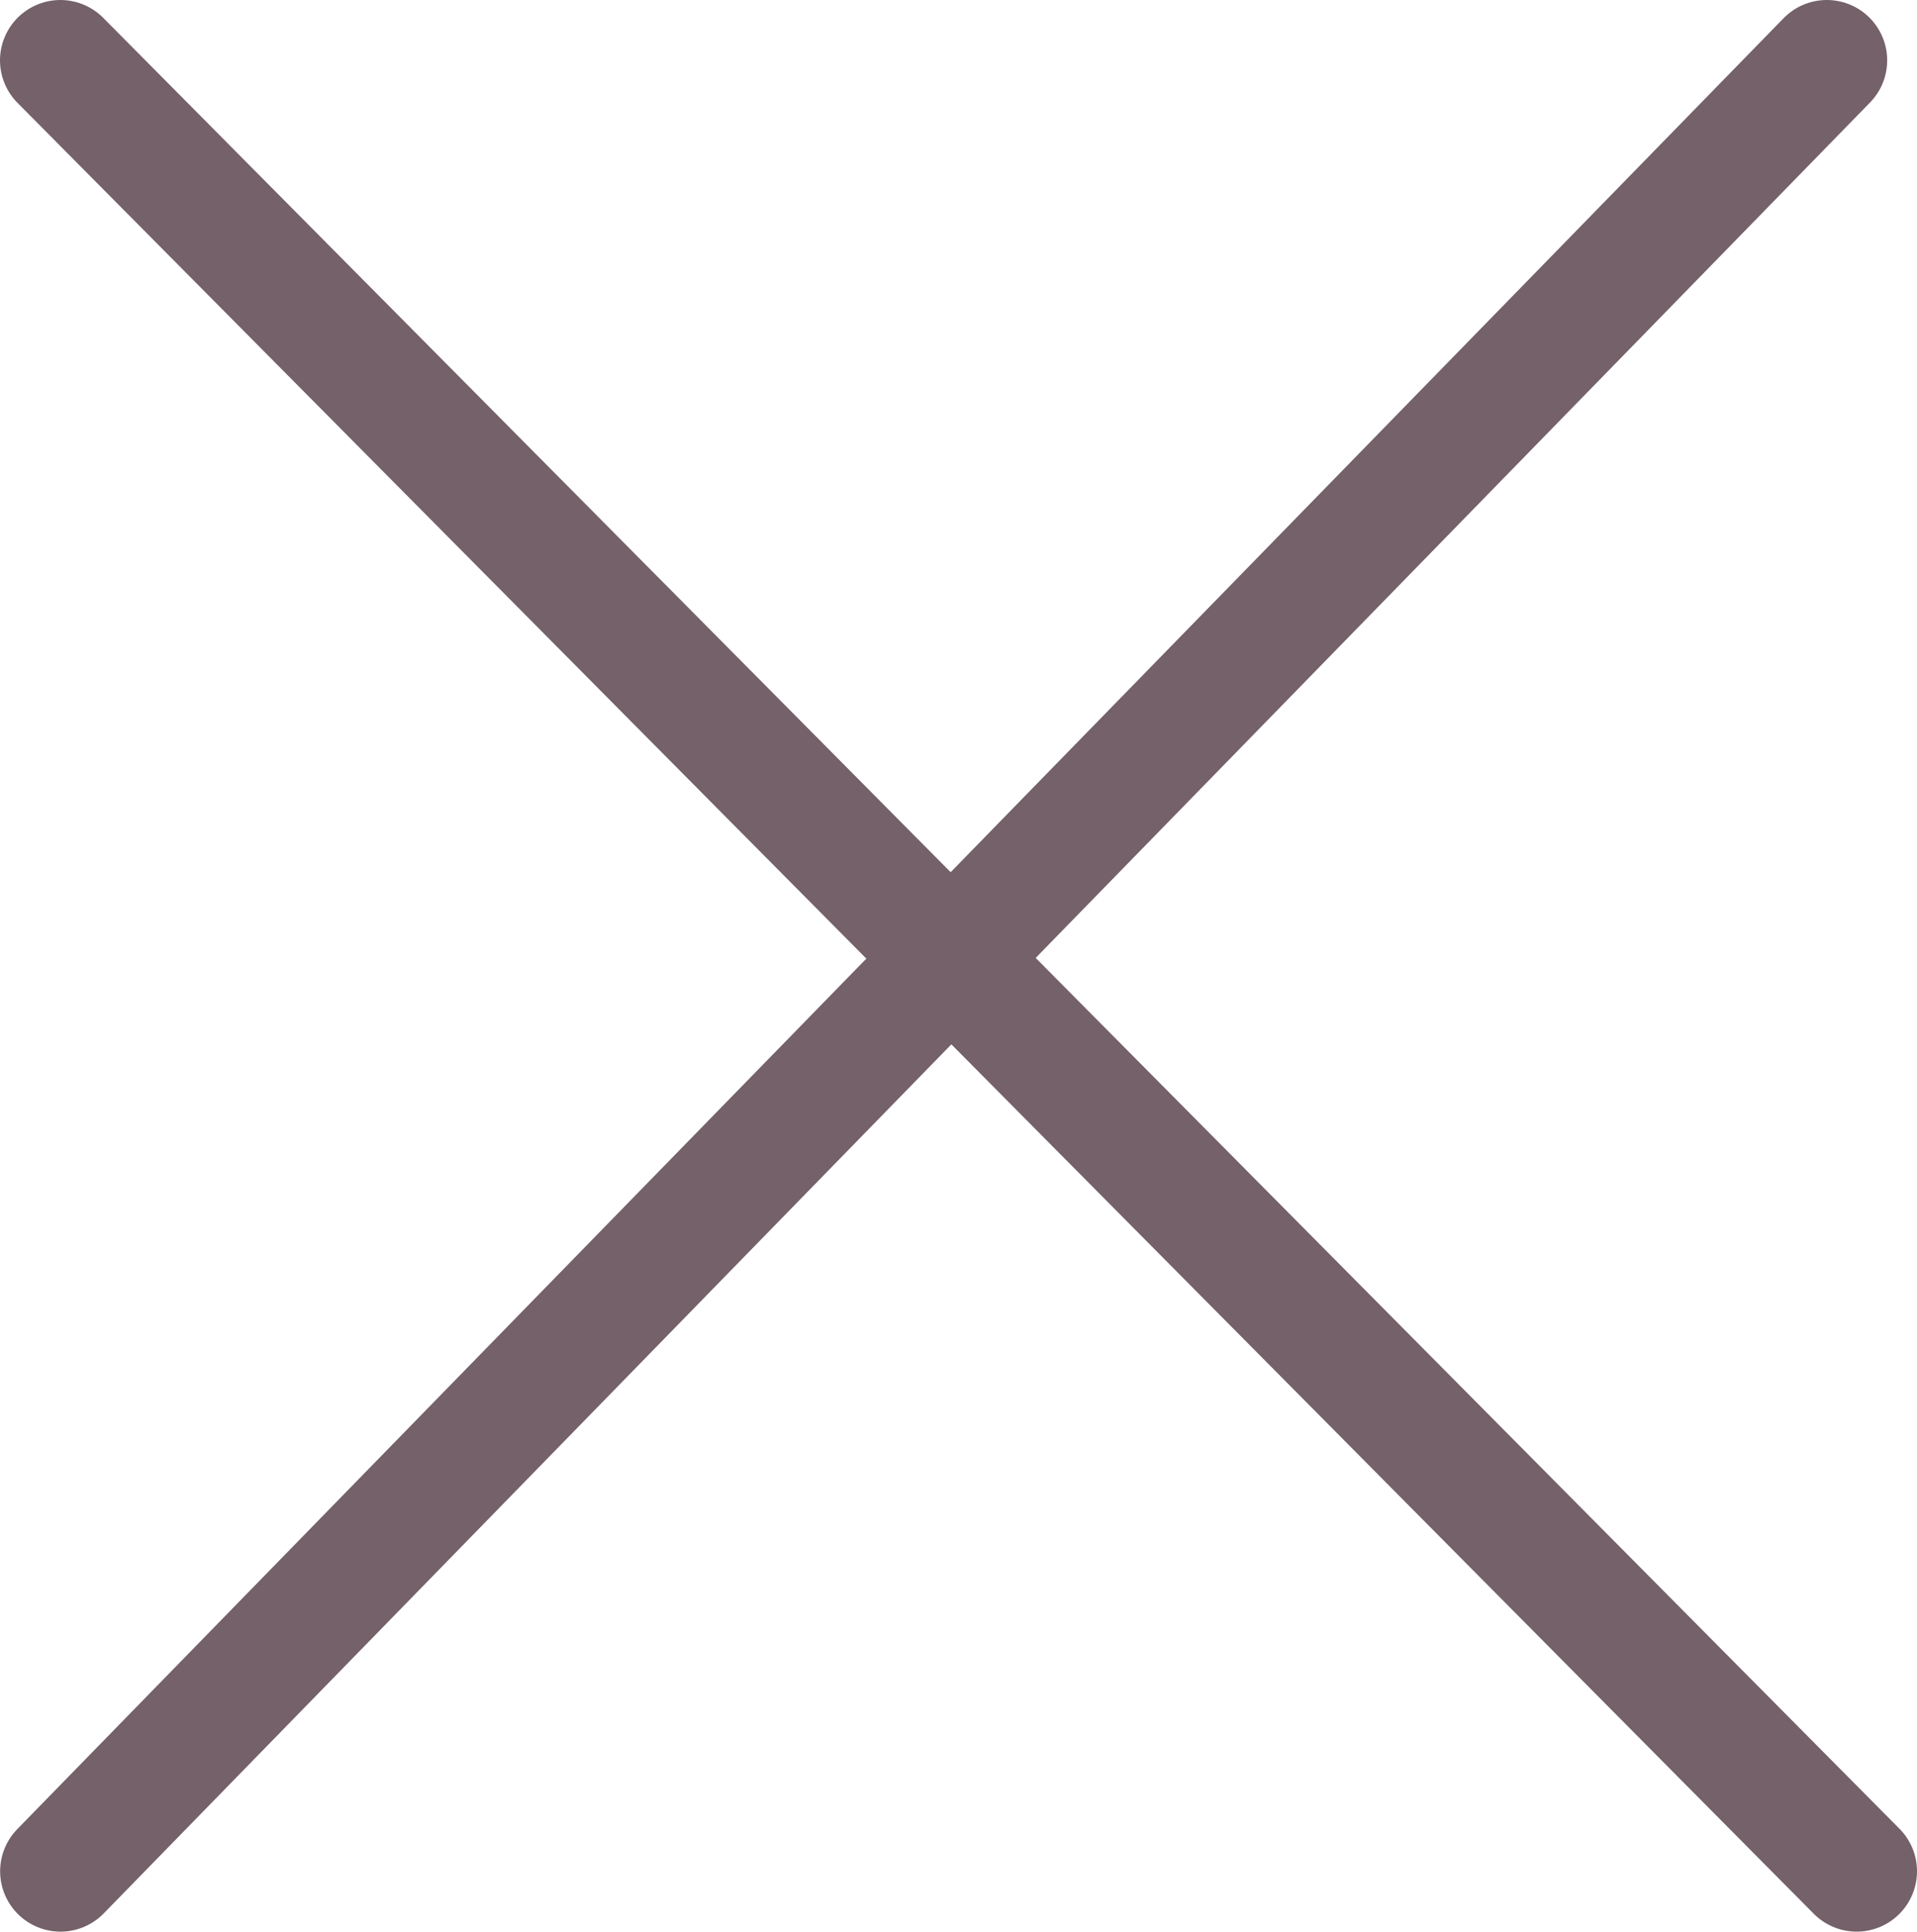
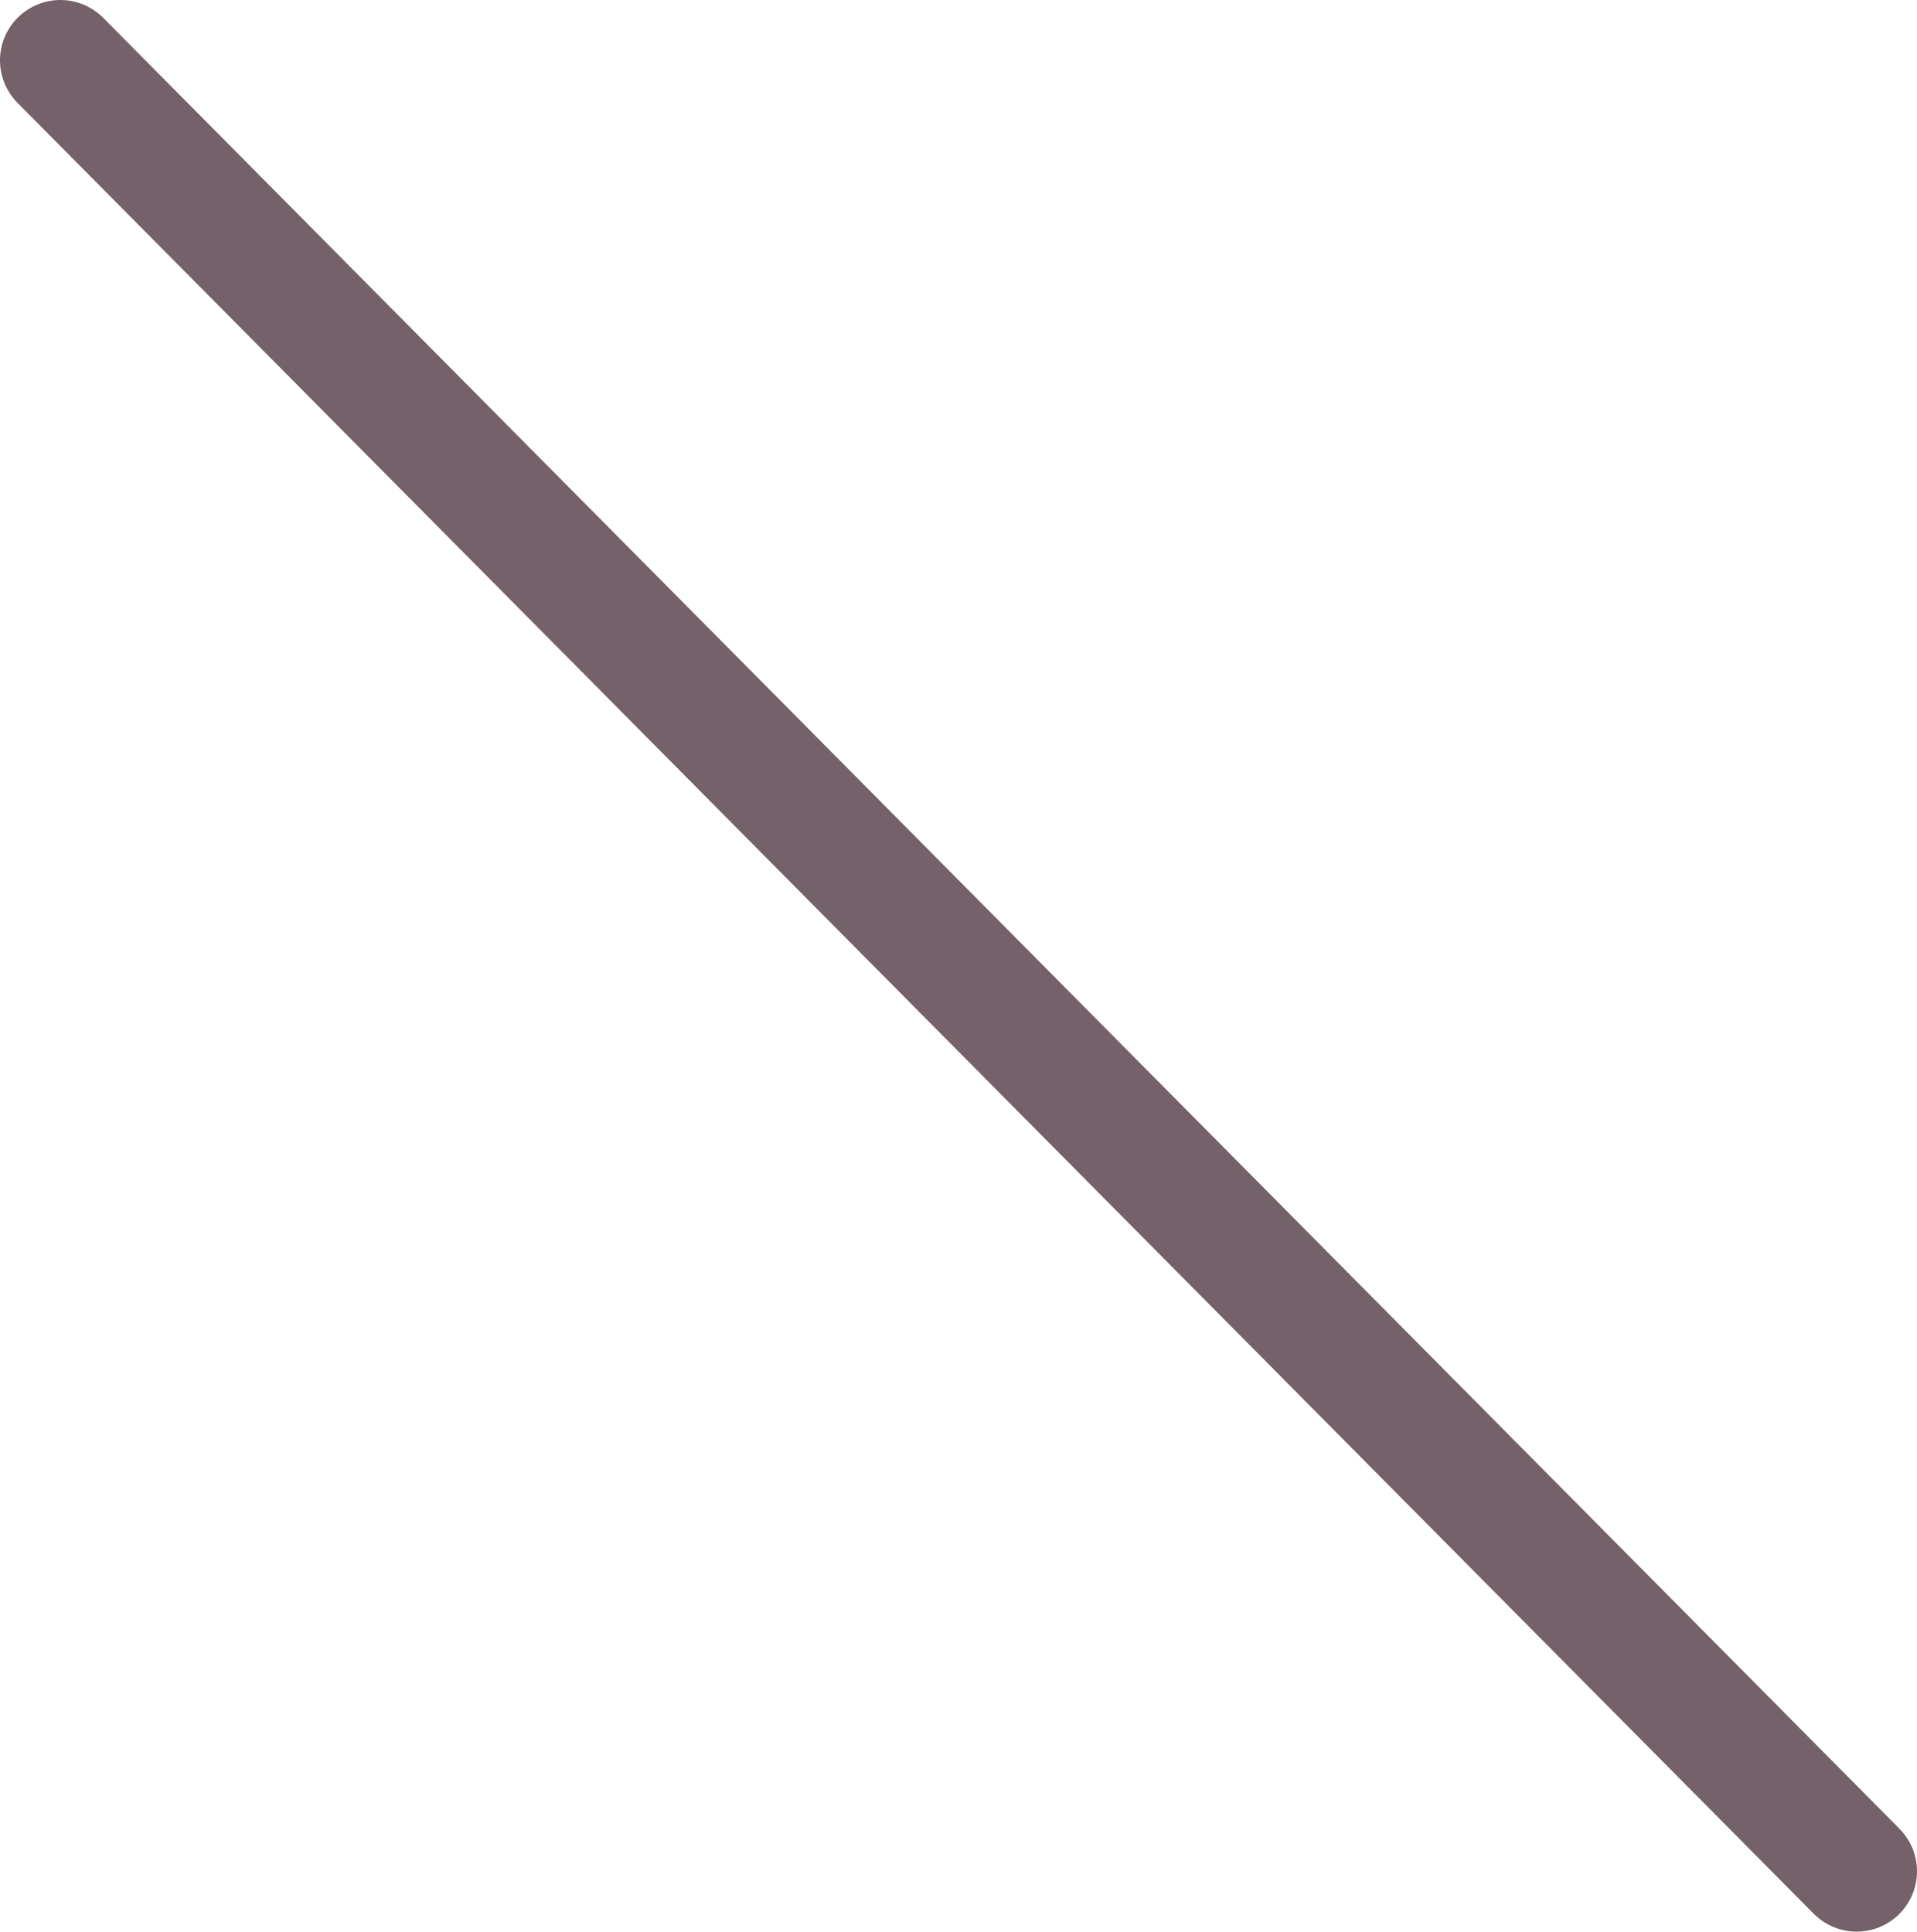
<svg xmlns="http://www.w3.org/2000/svg" xmlns:ns1="http://sodipodi.sourceforge.net/DTD/sodipodi-0.dtd" xmlns:ns2="http://www.inkscape.org/namespaces/inkscape" width="15.876" height="16" viewBox="0 0 15.876 16" fill="none" version="1.1" id="svg6" ns1:docname="close.svg" ns2:version="1.2.2 (b0a8486541, 2022-12-01)">
  <defs id="defs10" />
  <ns1:namedview id="namedview8" pagecolor="#ffffff" bordercolor="#000000" borderopacity="0.25" ns2:showpageshadow="2" ns2:pageopacity="0.0" ns2:pagecheckerboard="0" ns2:deskcolor="#d1d1d1" showgrid="false" ns2:zoom="18.605747" ns2:cx="-0.45684809" ns2:cy="12.603632" ns2:window-width="1764" ns2:window-height="749" ns2:window-x="50" ns2:window-y="118" ns2:window-maximized="0" ns2:current-layer="svg6" />
  <path d="M 0.5,0.5 15.376,15.5" stroke="#746169" stroke-linecap="round" id="path2" />
-   <path d="M 15.129,0.5 0.501,15.5" stroke="#746169" stroke-linecap="round" id="path4" />
</svg>